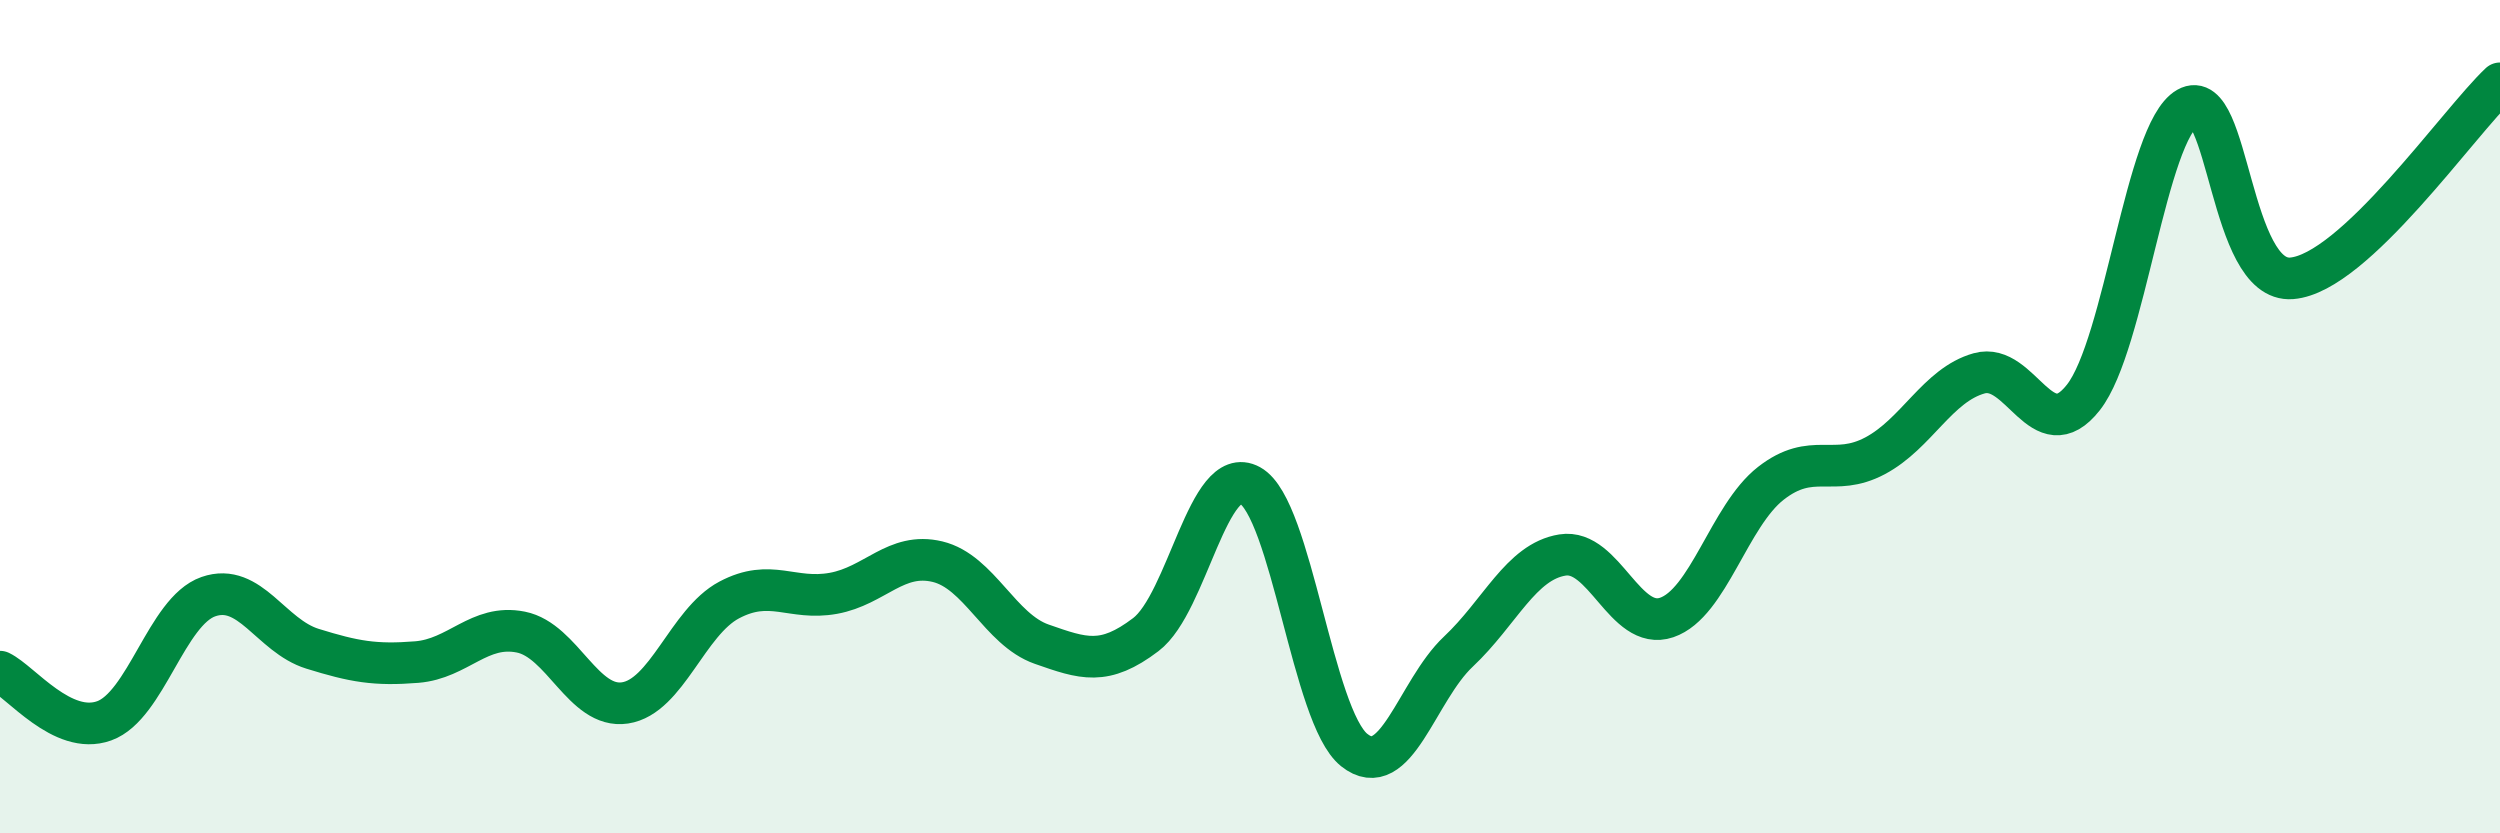
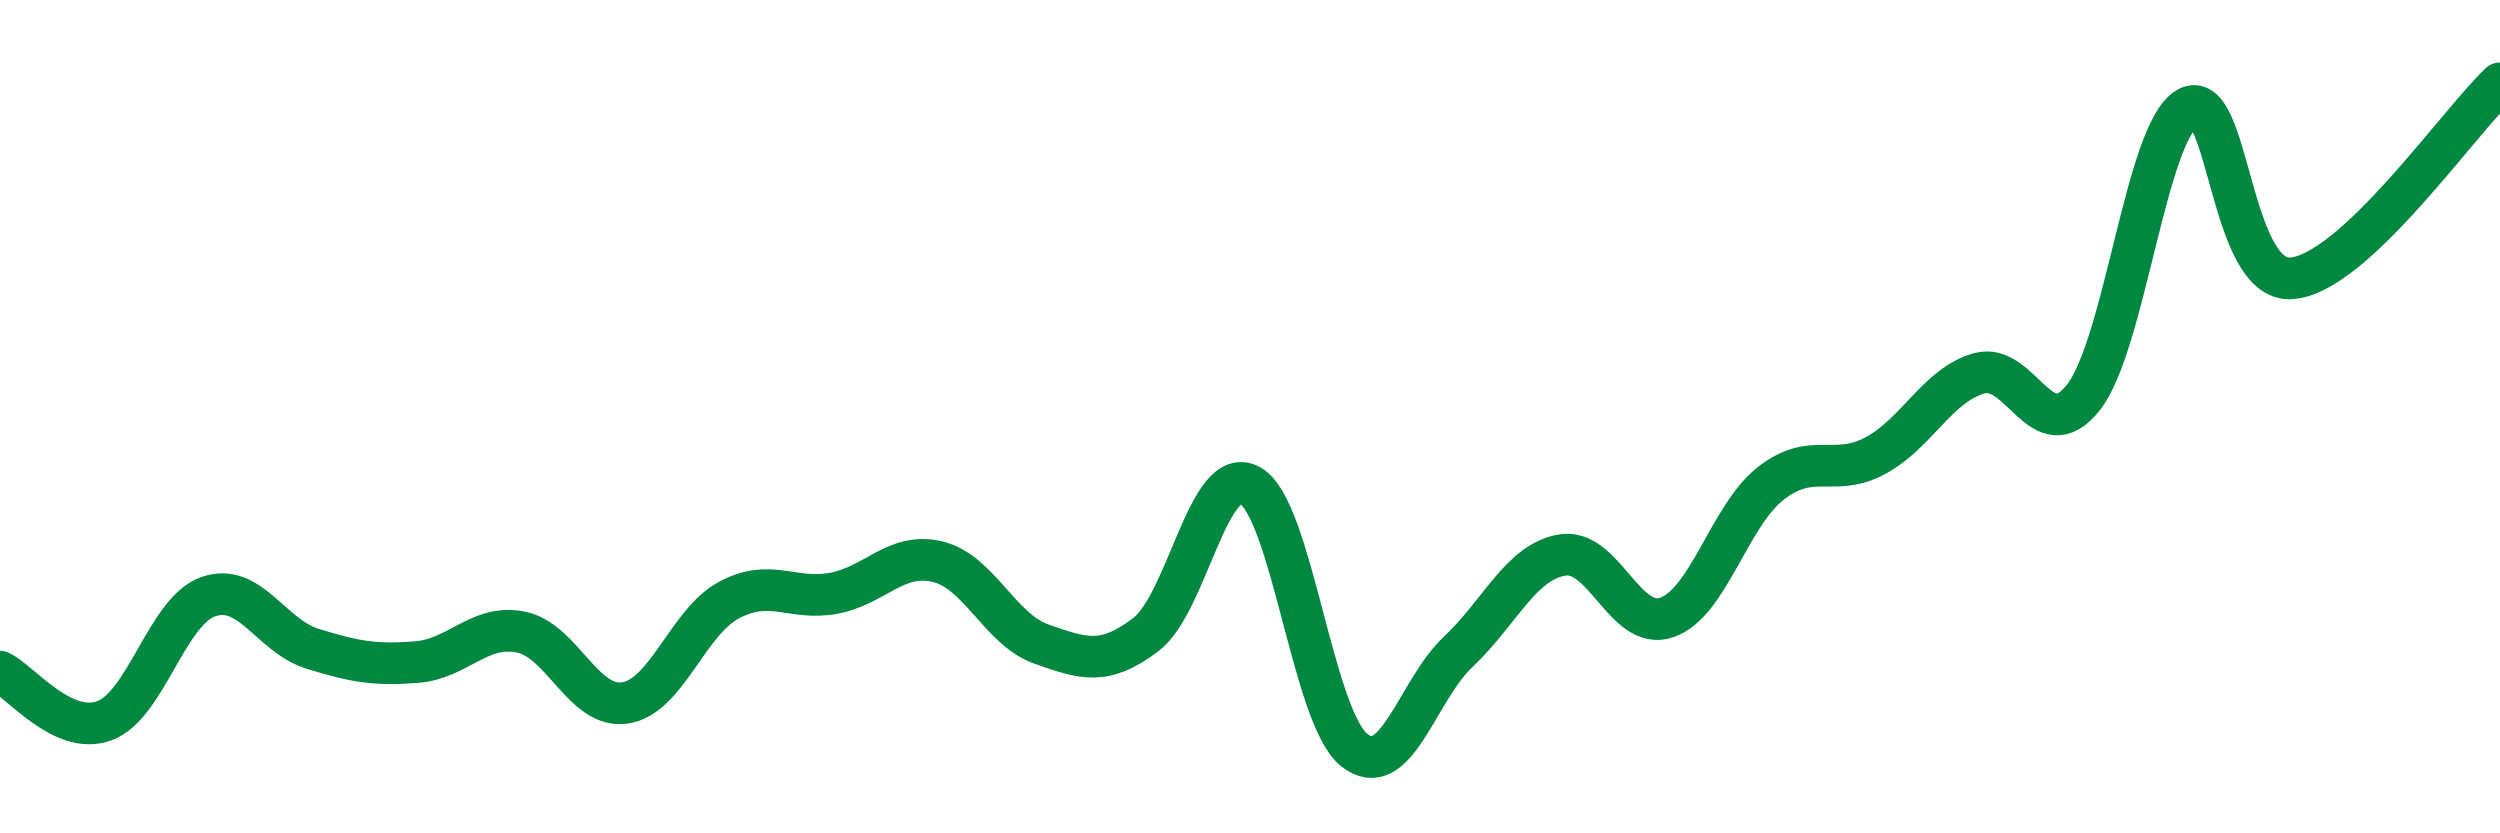
<svg xmlns="http://www.w3.org/2000/svg" width="60" height="20" viewBox="0 0 60 20">
-   <path d="M 0,16.12 C 0.5,16.36 1.5,17.66 2.5,17.3 C 3.5,16.94 4,14.67 5,14.32 C 6,13.97 6.5,15.26 7.5,15.57 C 8.5,15.88 9,15.97 10,15.89 C 11,15.81 11.5,14.97 12.5,15.17 C 13.5,15.37 14,17.02 15,16.87 C 16,16.72 16.5,14.93 17.5,14.4 C 18.5,13.87 19,14.42 20,14.24 C 21,14.06 21.5,13.24 22.5,13.48 C 23.5,13.72 24,15.11 25,15.46 C 26,15.81 26.5,15.99 27.5,15.23 C 28.5,14.47 29,11.1 30,11.65 C 31,12.2 31.5,17.2 32.5,18 C 33.5,18.8 34,16.58 35,15.64 C 36,14.7 36.5,13.48 37.5,13.32 C 38.5,13.16 39,15.16 40,14.82 C 41,14.48 41.5,12.38 42.5,11.6 C 43.5,10.82 44,11.47 45,10.94 C 46,10.41 46.5,9.24 47.5,8.96 C 48.5,8.68 49,10.81 50,9.54 C 51,8.27 51.5,3.16 52.5,2.59 C 53.5,2.02 53.5,6.8 55,6.68 C 56.5,6.56 59,2.94 60,2L60 20L0 20Z" fill="#008740" opacity="0.1" stroke-linecap="round" stroke-linejoin="round" />
  <path d="M 0,16.12 C 0.5,16.36 1.5,17.66 2.5,17.3 C 3.5,16.94 4,14.67 5,14.32 C 6,13.97 6.5,15.26 7.5,15.57 C 8.5,15.88 9,15.97 10,15.89 C 11,15.81 11.5,14.97 12.5,15.17 C 13.5,15.37 14,17.02 15,16.87 C 16,16.72 16.5,14.93 17.5,14.4 C 18.5,13.87 19,14.42 20,14.24 C 21,14.06 21.5,13.24 22.5,13.48 C 23.5,13.72 24,15.11 25,15.46 C 26,15.81 26.5,15.99 27.5,15.23 C 28.5,14.47 29,11.1 30,11.65 C 31,12.2 31.5,17.2 32.5,18 C 33.5,18.8 34,16.58 35,15.64 C 36,14.7 36.5,13.48 37.5,13.32 C 38.5,13.16 39,15.16 40,14.82 C 41,14.48 41.5,12.38 42.5,11.6 C 43.5,10.82 44,11.47 45,10.94 C 46,10.41 46.5,9.24 47.5,8.96 C 48.5,8.68 49,10.81 50,9.54 C 51,8.27 51.5,3.16 52.5,2.59 C 53.5,2.02 53.5,6.8 55,6.68 C 56.5,6.56 59,2.94 60,2" stroke="#008740" stroke-width="1" fill="none" stroke-linecap="round" stroke-linejoin="round" />
</svg>